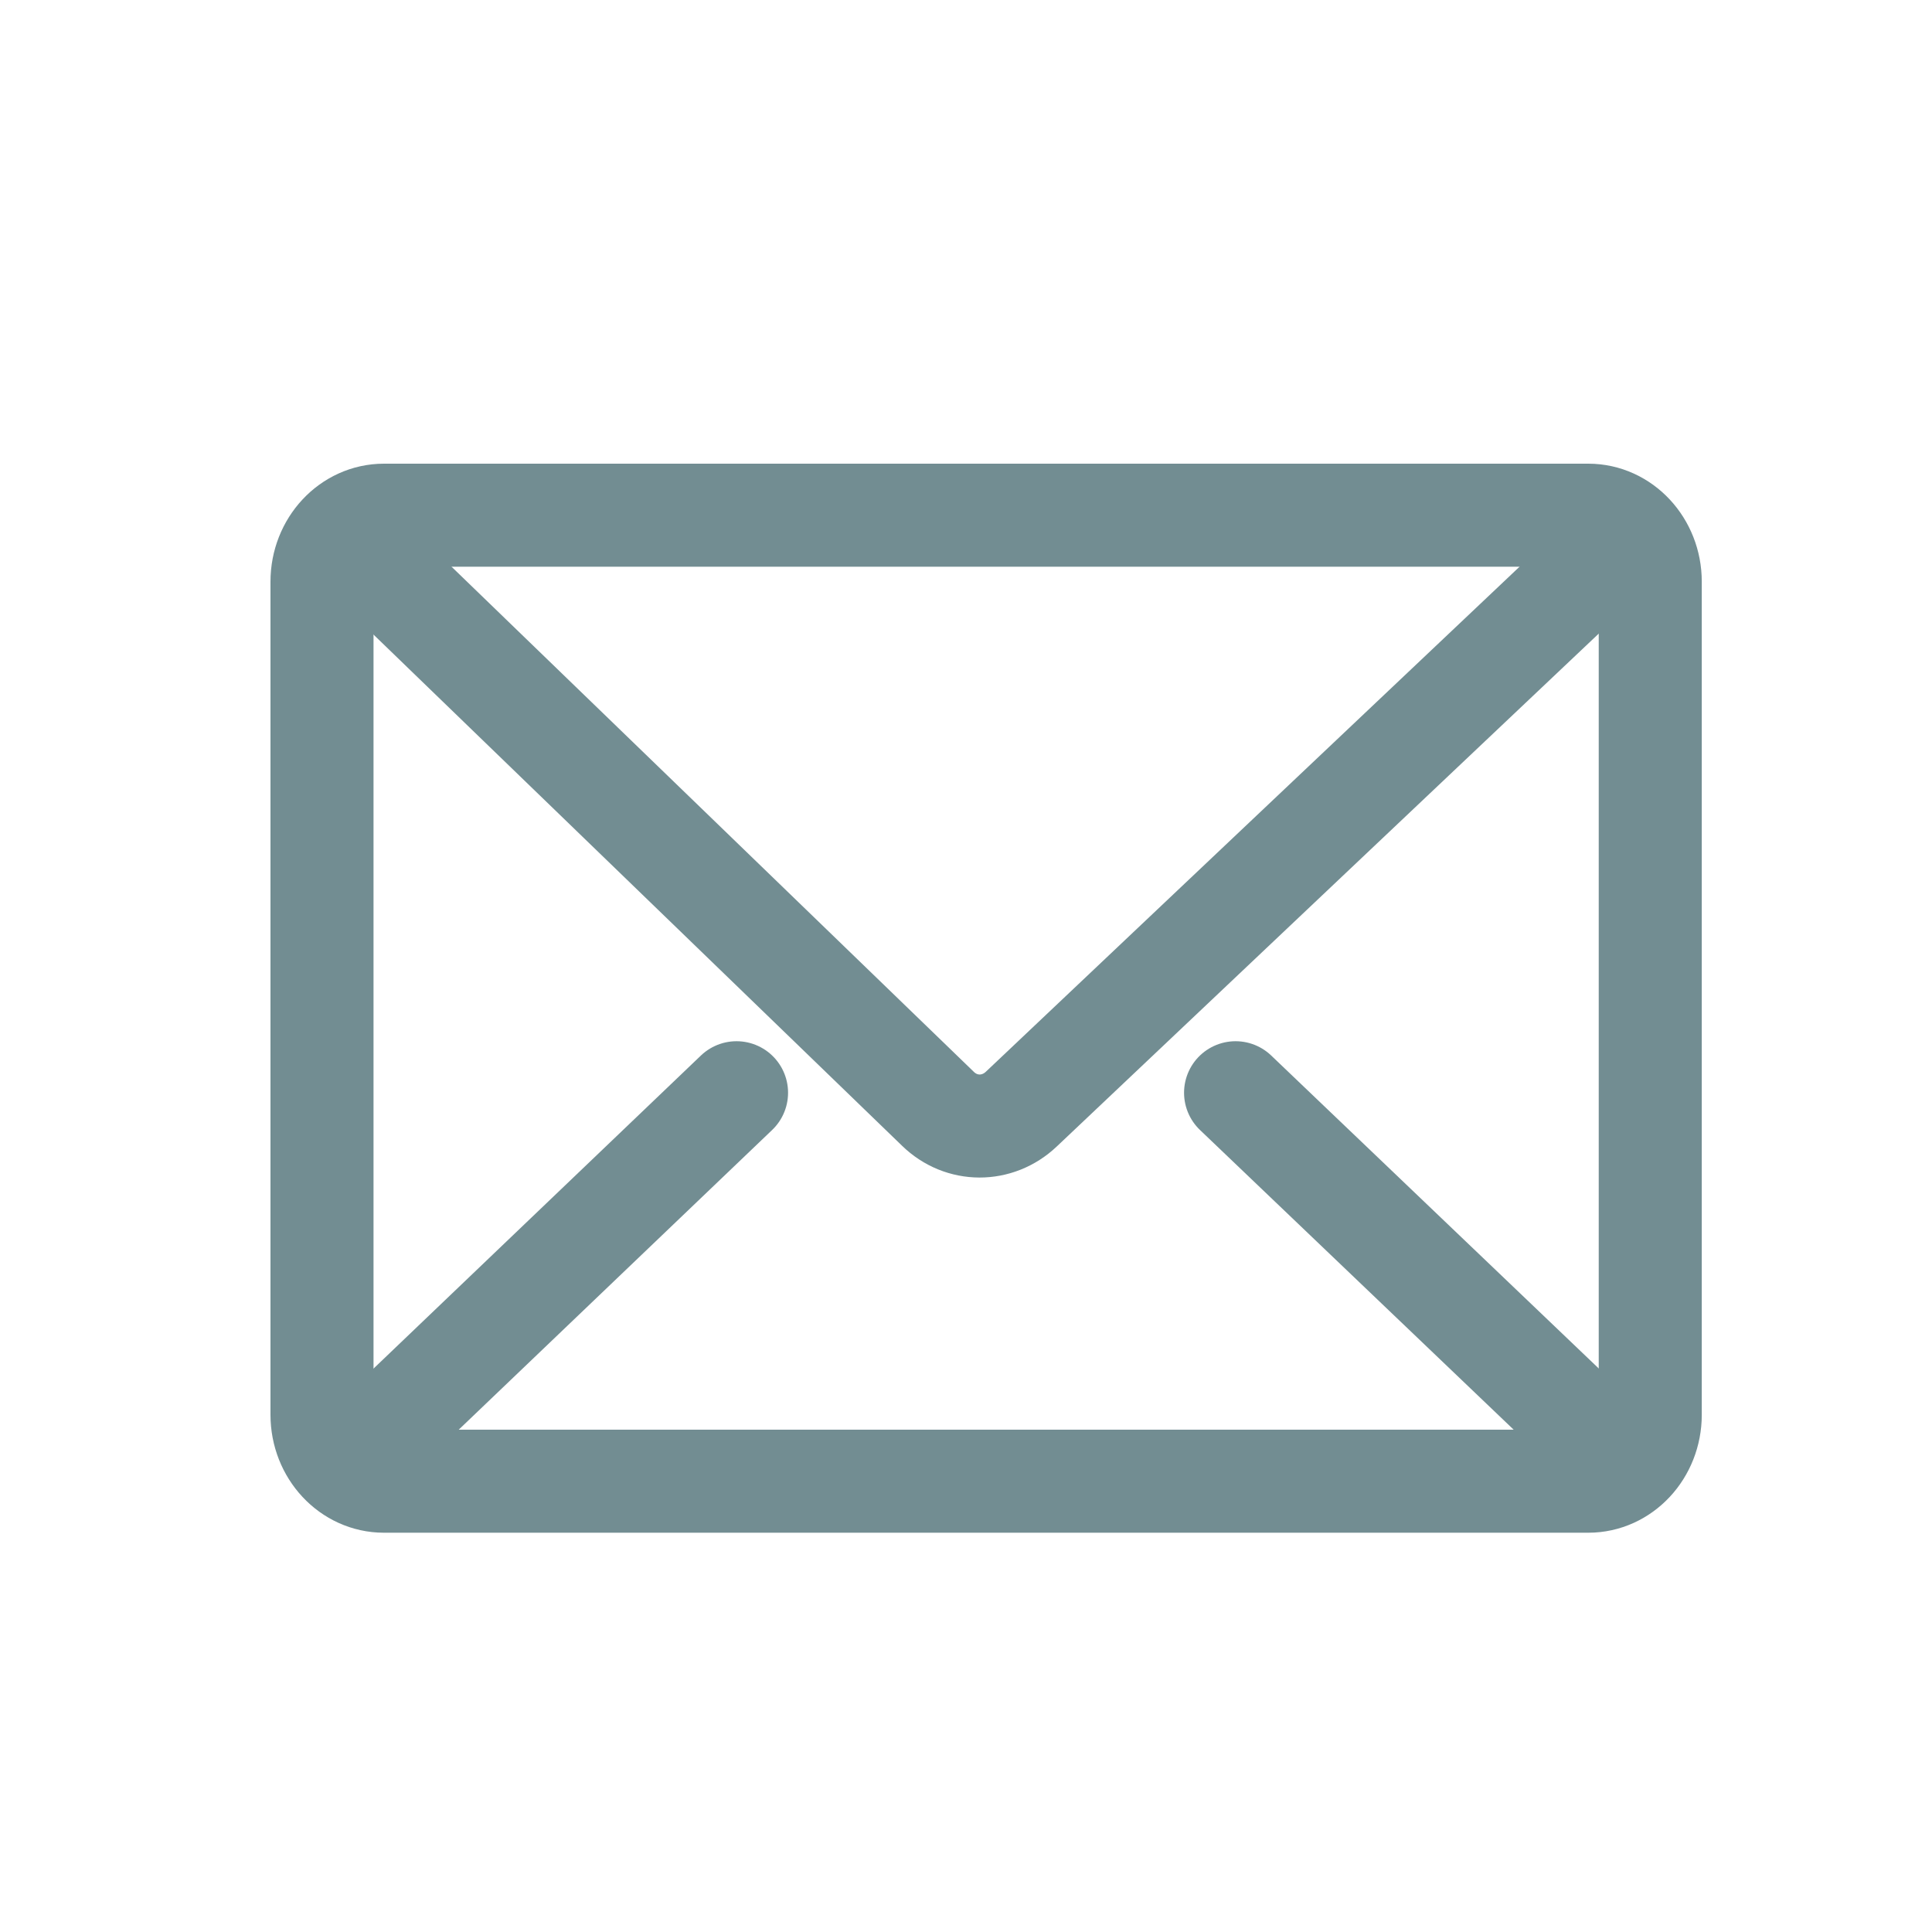
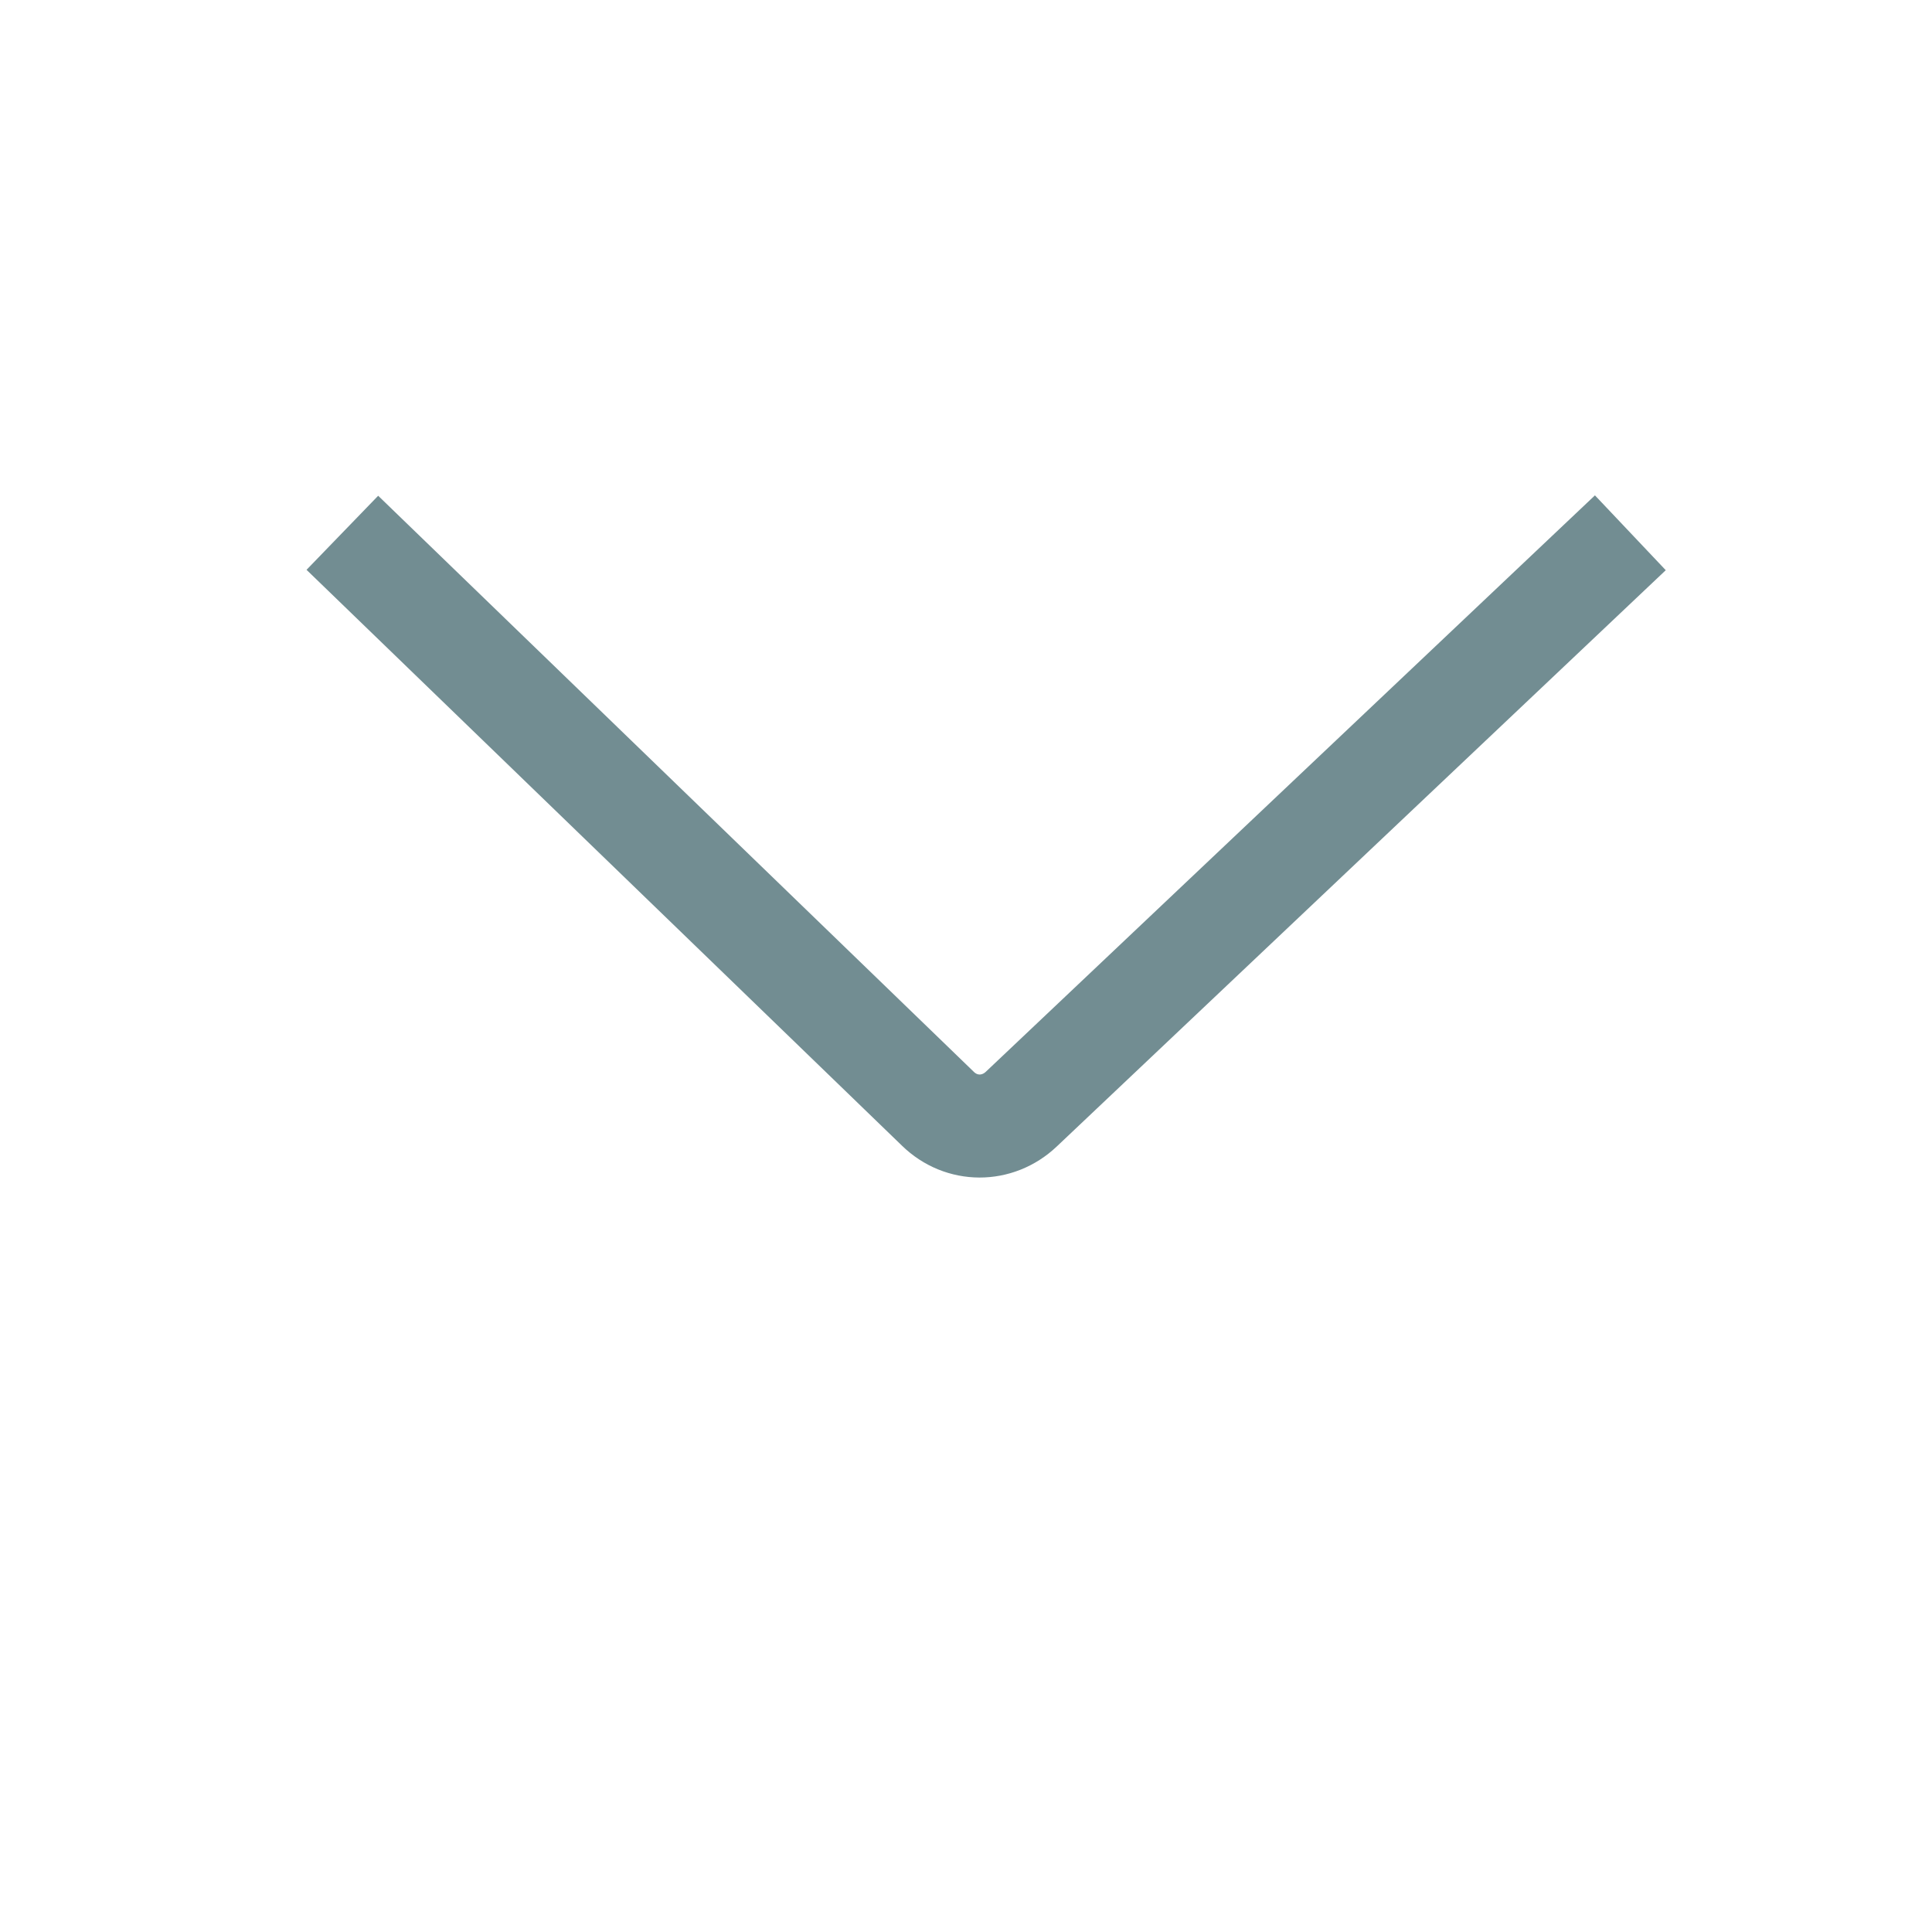
<svg xmlns="http://www.w3.org/2000/svg" width="30" height="30" viewBox="0 0 30 30" fill="none">
-   <path d="M24.663 8H5.962C5.431 8 5 8.462 5 9.032V21.968C5 22.538 5.431 23 5.962 23H24.663C25.194 23 25.625 22.538 25.625 21.968V9.032C25.625 8.462 25.194 8 24.663 8Z" stroke="#728D92" stroke-width="1.6" />
  <path d="M5.316 8.273L14.564 17.217C14.929 17.573 15.488 17.573 15.858 17.223L25.316 8.273" stroke="#728D92" stroke-width="1.6" />
-   <path d="M5.408 22.733L11.437 16.968" stroke="#728D92" stroke-width="1.6" stroke-linecap="round" />
-   <path d="M25.22 22.733L19.186 16.968" stroke="#728D92" stroke-width="1.6" stroke-linecap="round" />
</svg>